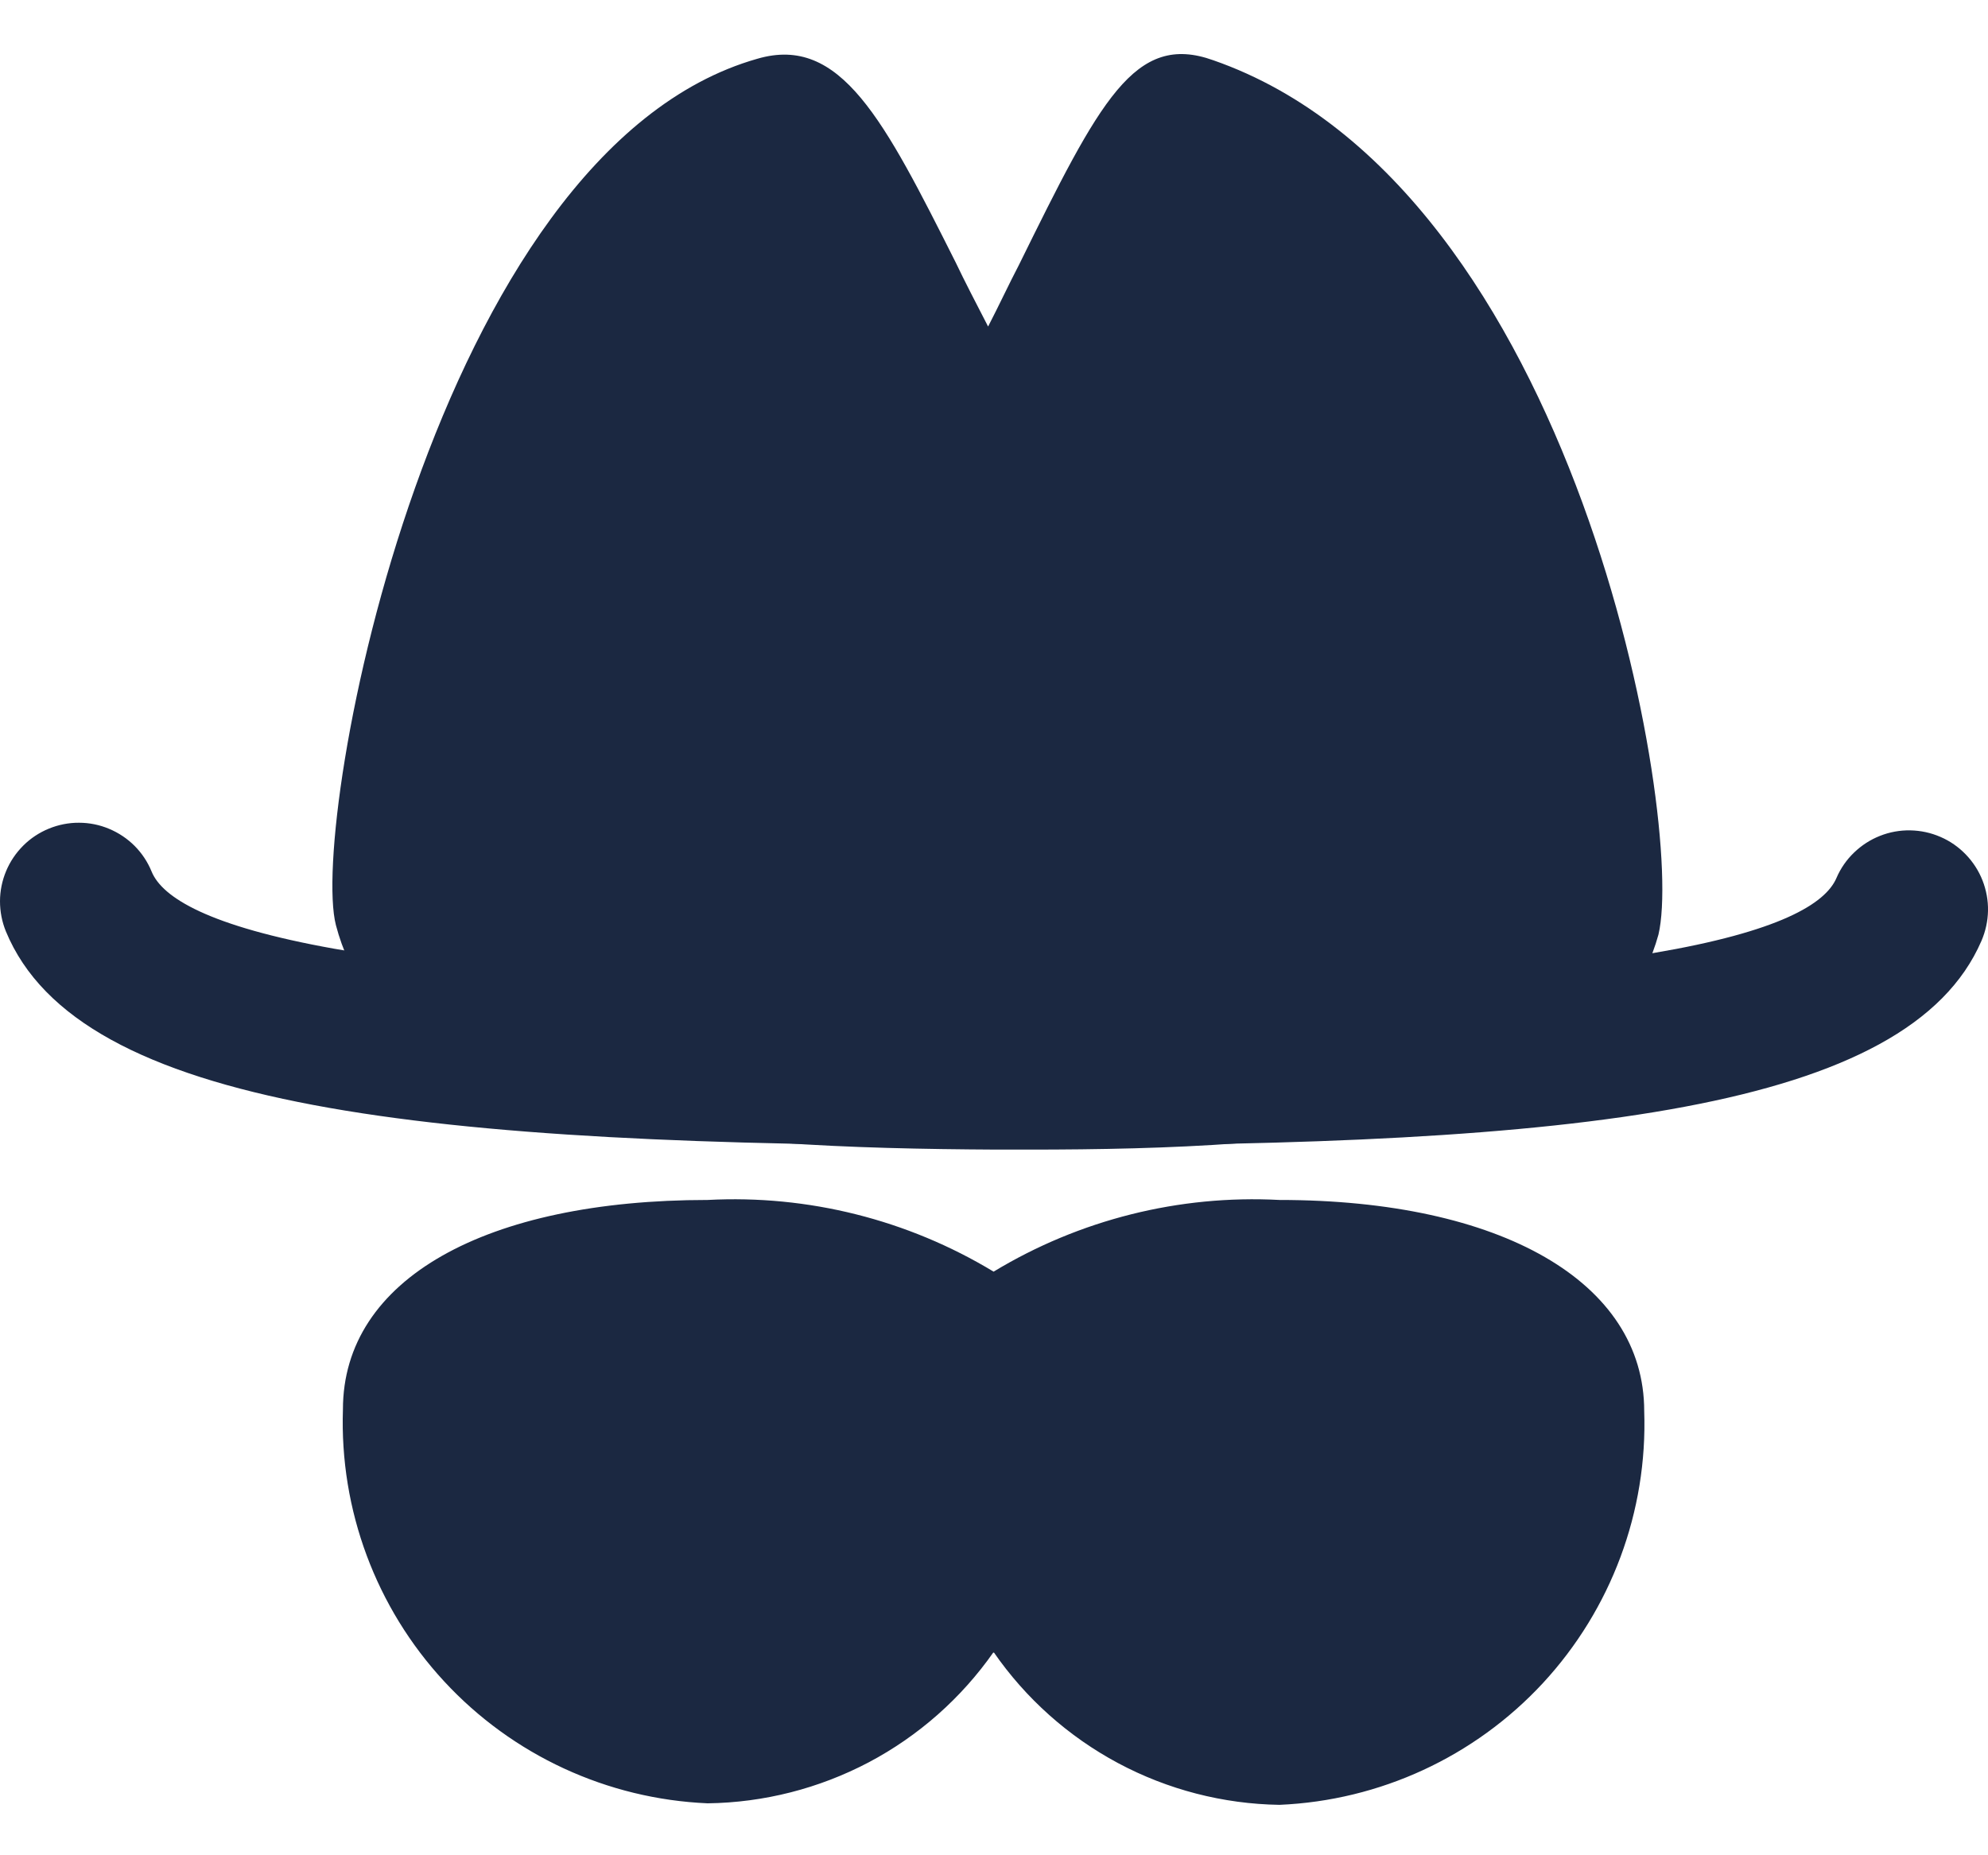
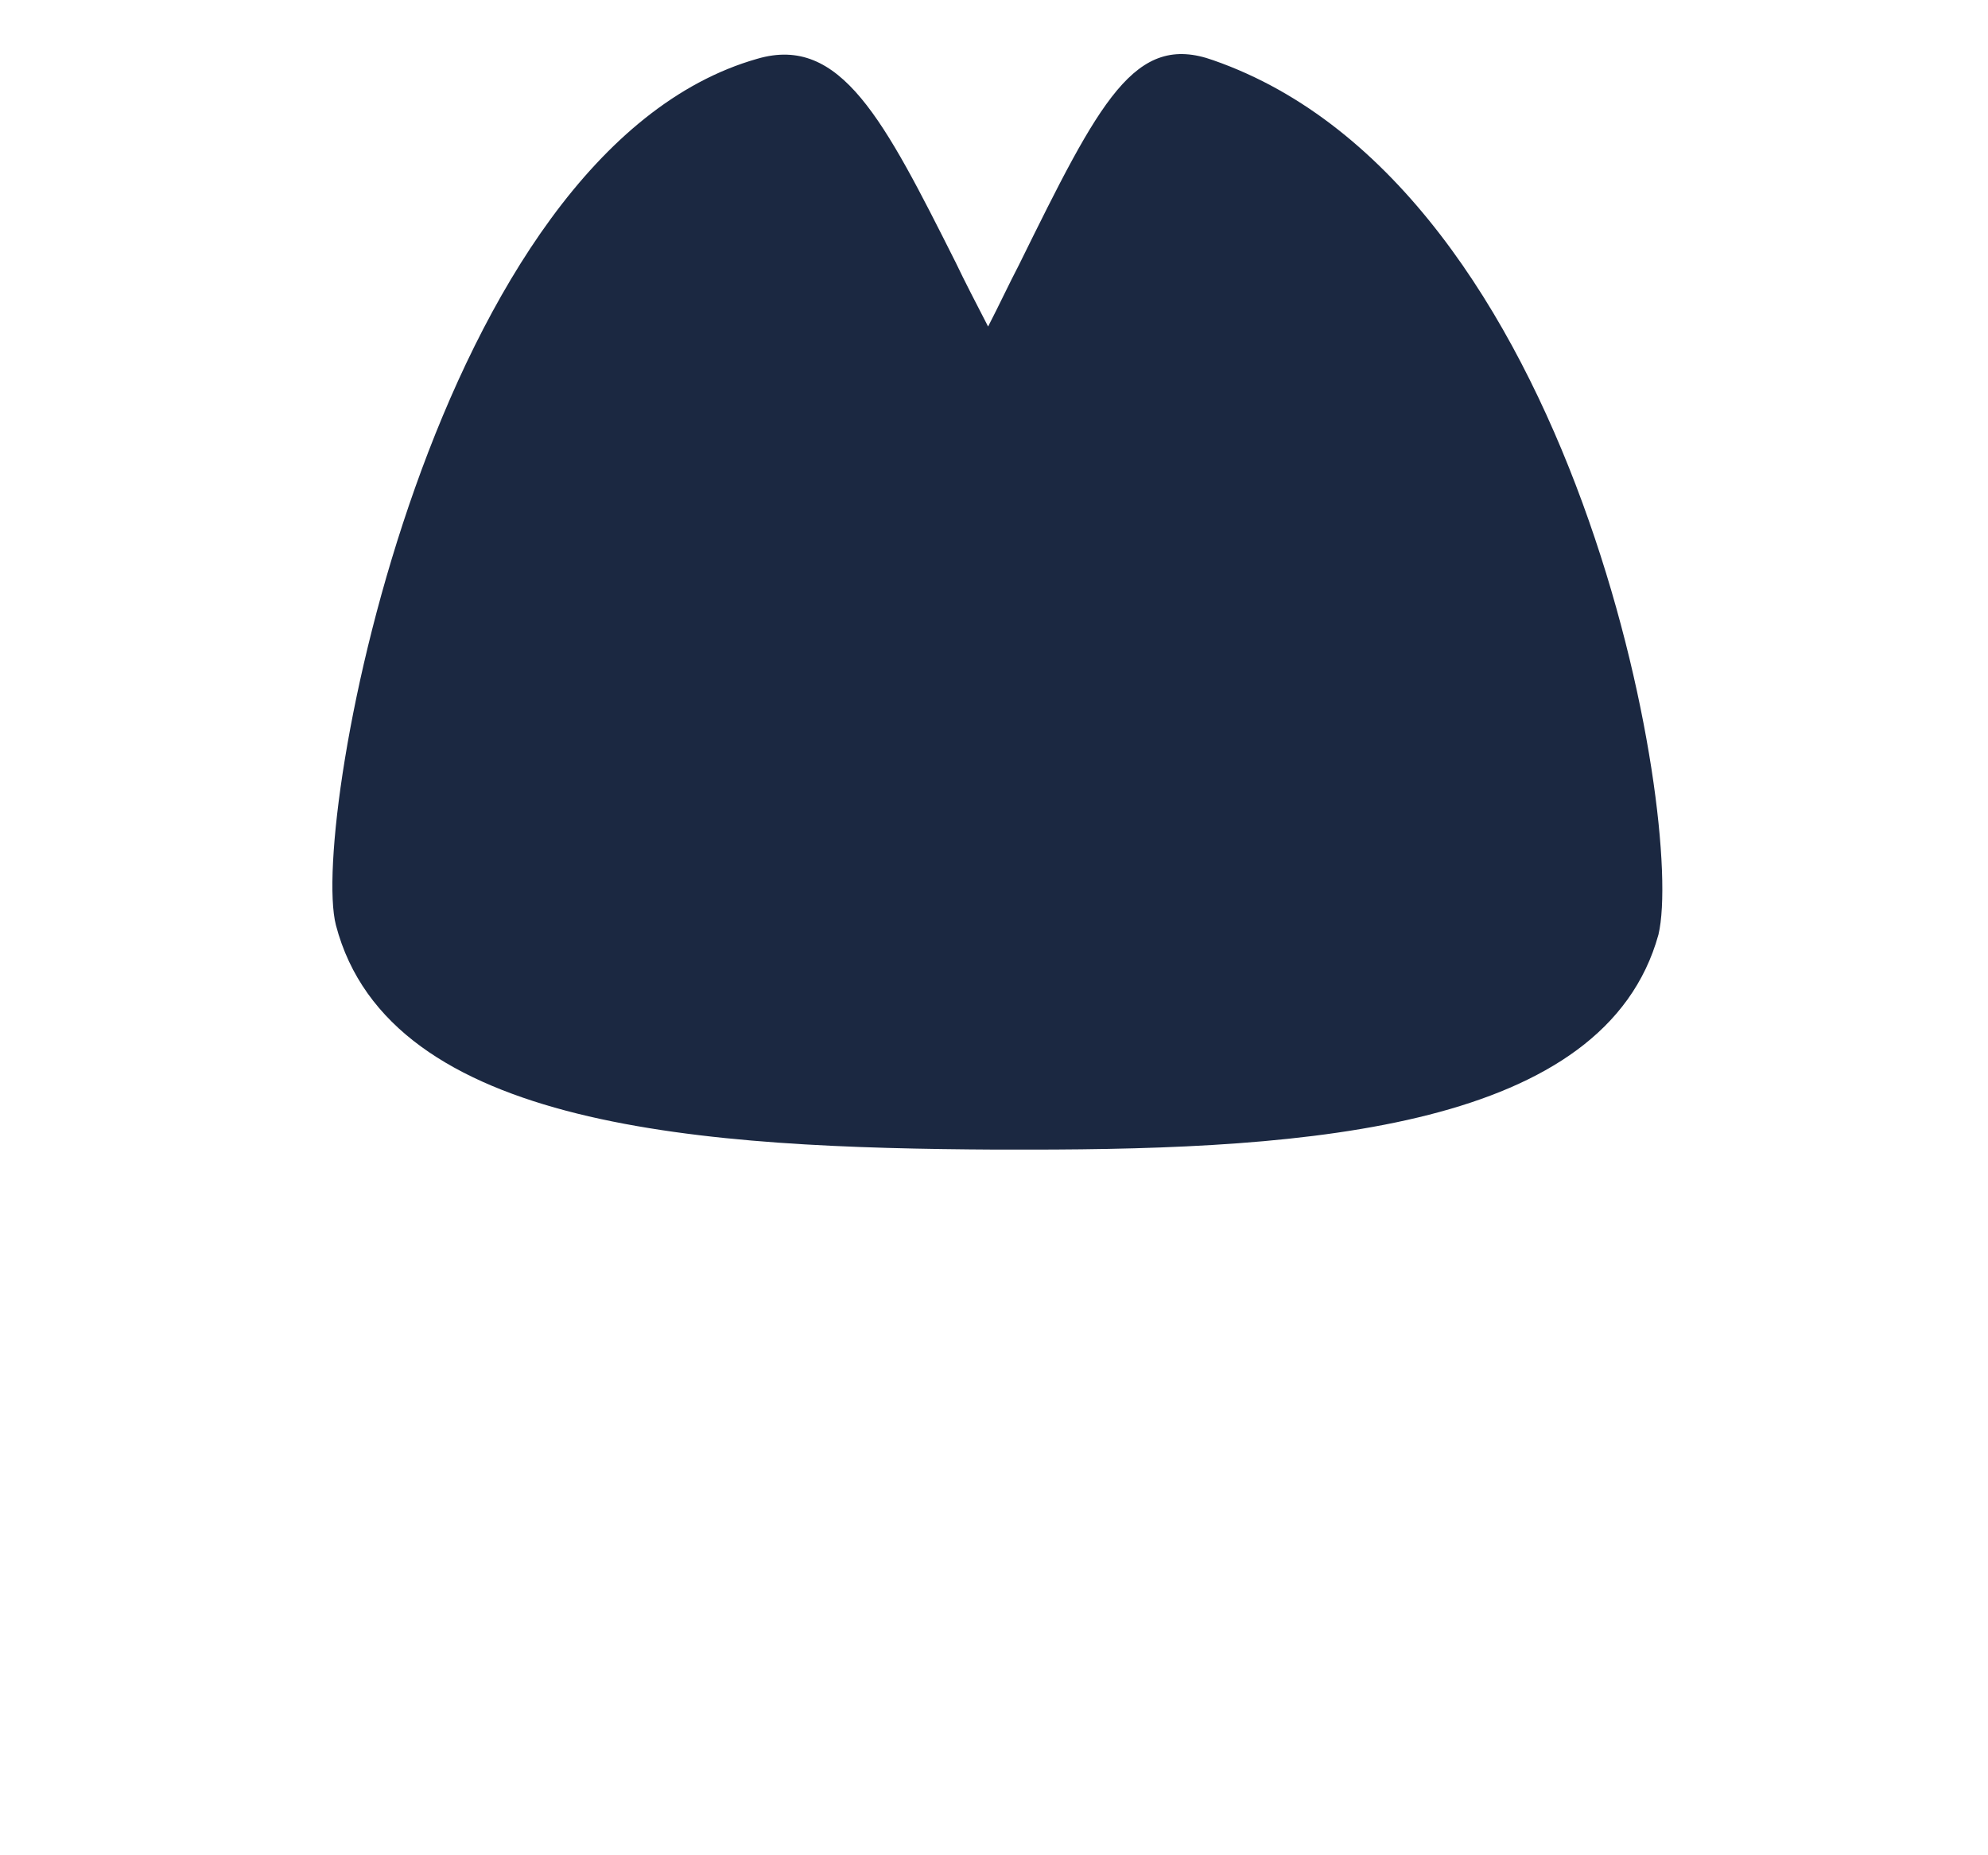
<svg xmlns="http://www.w3.org/2000/svg" width="30" height="28" viewBox="0 0 30 28" fill="none">
  <path d="M18.311 0.91C17.122 0.482 16.599 1.517 15.375 4.001C15.232 4.274 15.077 4.607 14.911 4.928C14.733 4.583 14.554 4.239 14.424 3.965C13.342 1.814 12.688 0.518 11.428 0.887C6.543 2.277 4.665 12.393 5.069 13.962C5.877 17.053 10.644 17.326 15.042 17.35H15.517C19.773 17.35 24.218 17.029 25.027 14.105C25.431 12.405 23.802 2.824 18.311 0.91Z" fill="#1B2841" />
-   <path d="M15.625 17.29H14.995C6.389 17.29 1.195 16.732 0.089 14.057C0.03 13.913 -0 13.758 5.02616e-06 13.602C0 13.446 0.032 13.291 0.092 13.147C0.152 13.003 0.24 12.873 0.351 12.762C0.461 12.652 0.593 12.565 0.737 12.506C0.881 12.447 1.036 12.416 1.192 12.417C1.348 12.417 1.503 12.448 1.647 12.509C1.791 12.569 1.922 12.657 2.032 12.767C2.142 12.878 2.229 13.009 2.288 13.154C2.609 13.938 5.082 14.889 14.995 14.913C24.909 14.937 27.381 14.033 27.714 13.249C27.776 13.105 27.866 12.975 27.979 12.867C28.092 12.758 28.225 12.672 28.37 12.615C28.516 12.557 28.672 12.529 28.828 12.532C28.985 12.535 29.139 12.568 29.283 12.631C29.427 12.693 29.556 12.783 29.665 12.896C29.774 13.009 29.86 13.142 29.917 13.287C29.974 13.433 30.003 13.588 30 13.745C29.997 13.902 29.963 14.056 29.901 14.2C28.796 16.755 23.827 17.29 15.625 17.29Z" fill="#1B2841" />
-   <path d="M19.308 18.11C17.794 18.03 16.291 18.407 14.994 19.192C13.696 18.407 12.193 18.03 10.679 18.11C7.339 18.11 5.175 19.299 5.175 21.272C5.124 22.788 5.673 24.264 6.704 25.377C7.734 26.49 9.163 27.151 10.679 27.216C11.527 27.205 12.361 26.992 13.112 26.596C13.862 26.199 14.507 25.629 14.994 24.933C15.478 25.633 16.122 26.208 16.872 26.609C17.622 27.01 18.458 27.226 19.308 27.239C20.824 27.174 22.253 26.514 23.284 25.401C24.314 24.287 24.864 22.812 24.812 21.296C24.812 19.347 22.649 18.11 19.308 18.11Z" fill="#1B2841" />
-   <path d="M16.184 21.284C16.173 20.866 16.059 20.458 15.851 20.095C15.644 19.732 15.35 19.426 14.995 19.204C14.641 19.426 14.347 19.732 14.139 20.095C13.932 20.458 13.818 20.866 13.807 21.284C13.803 22.6 14.22 23.883 14.995 24.945C15.759 23.886 16.174 22.614 16.184 21.308V21.284Z" fill="#1B2841" />
</svg>